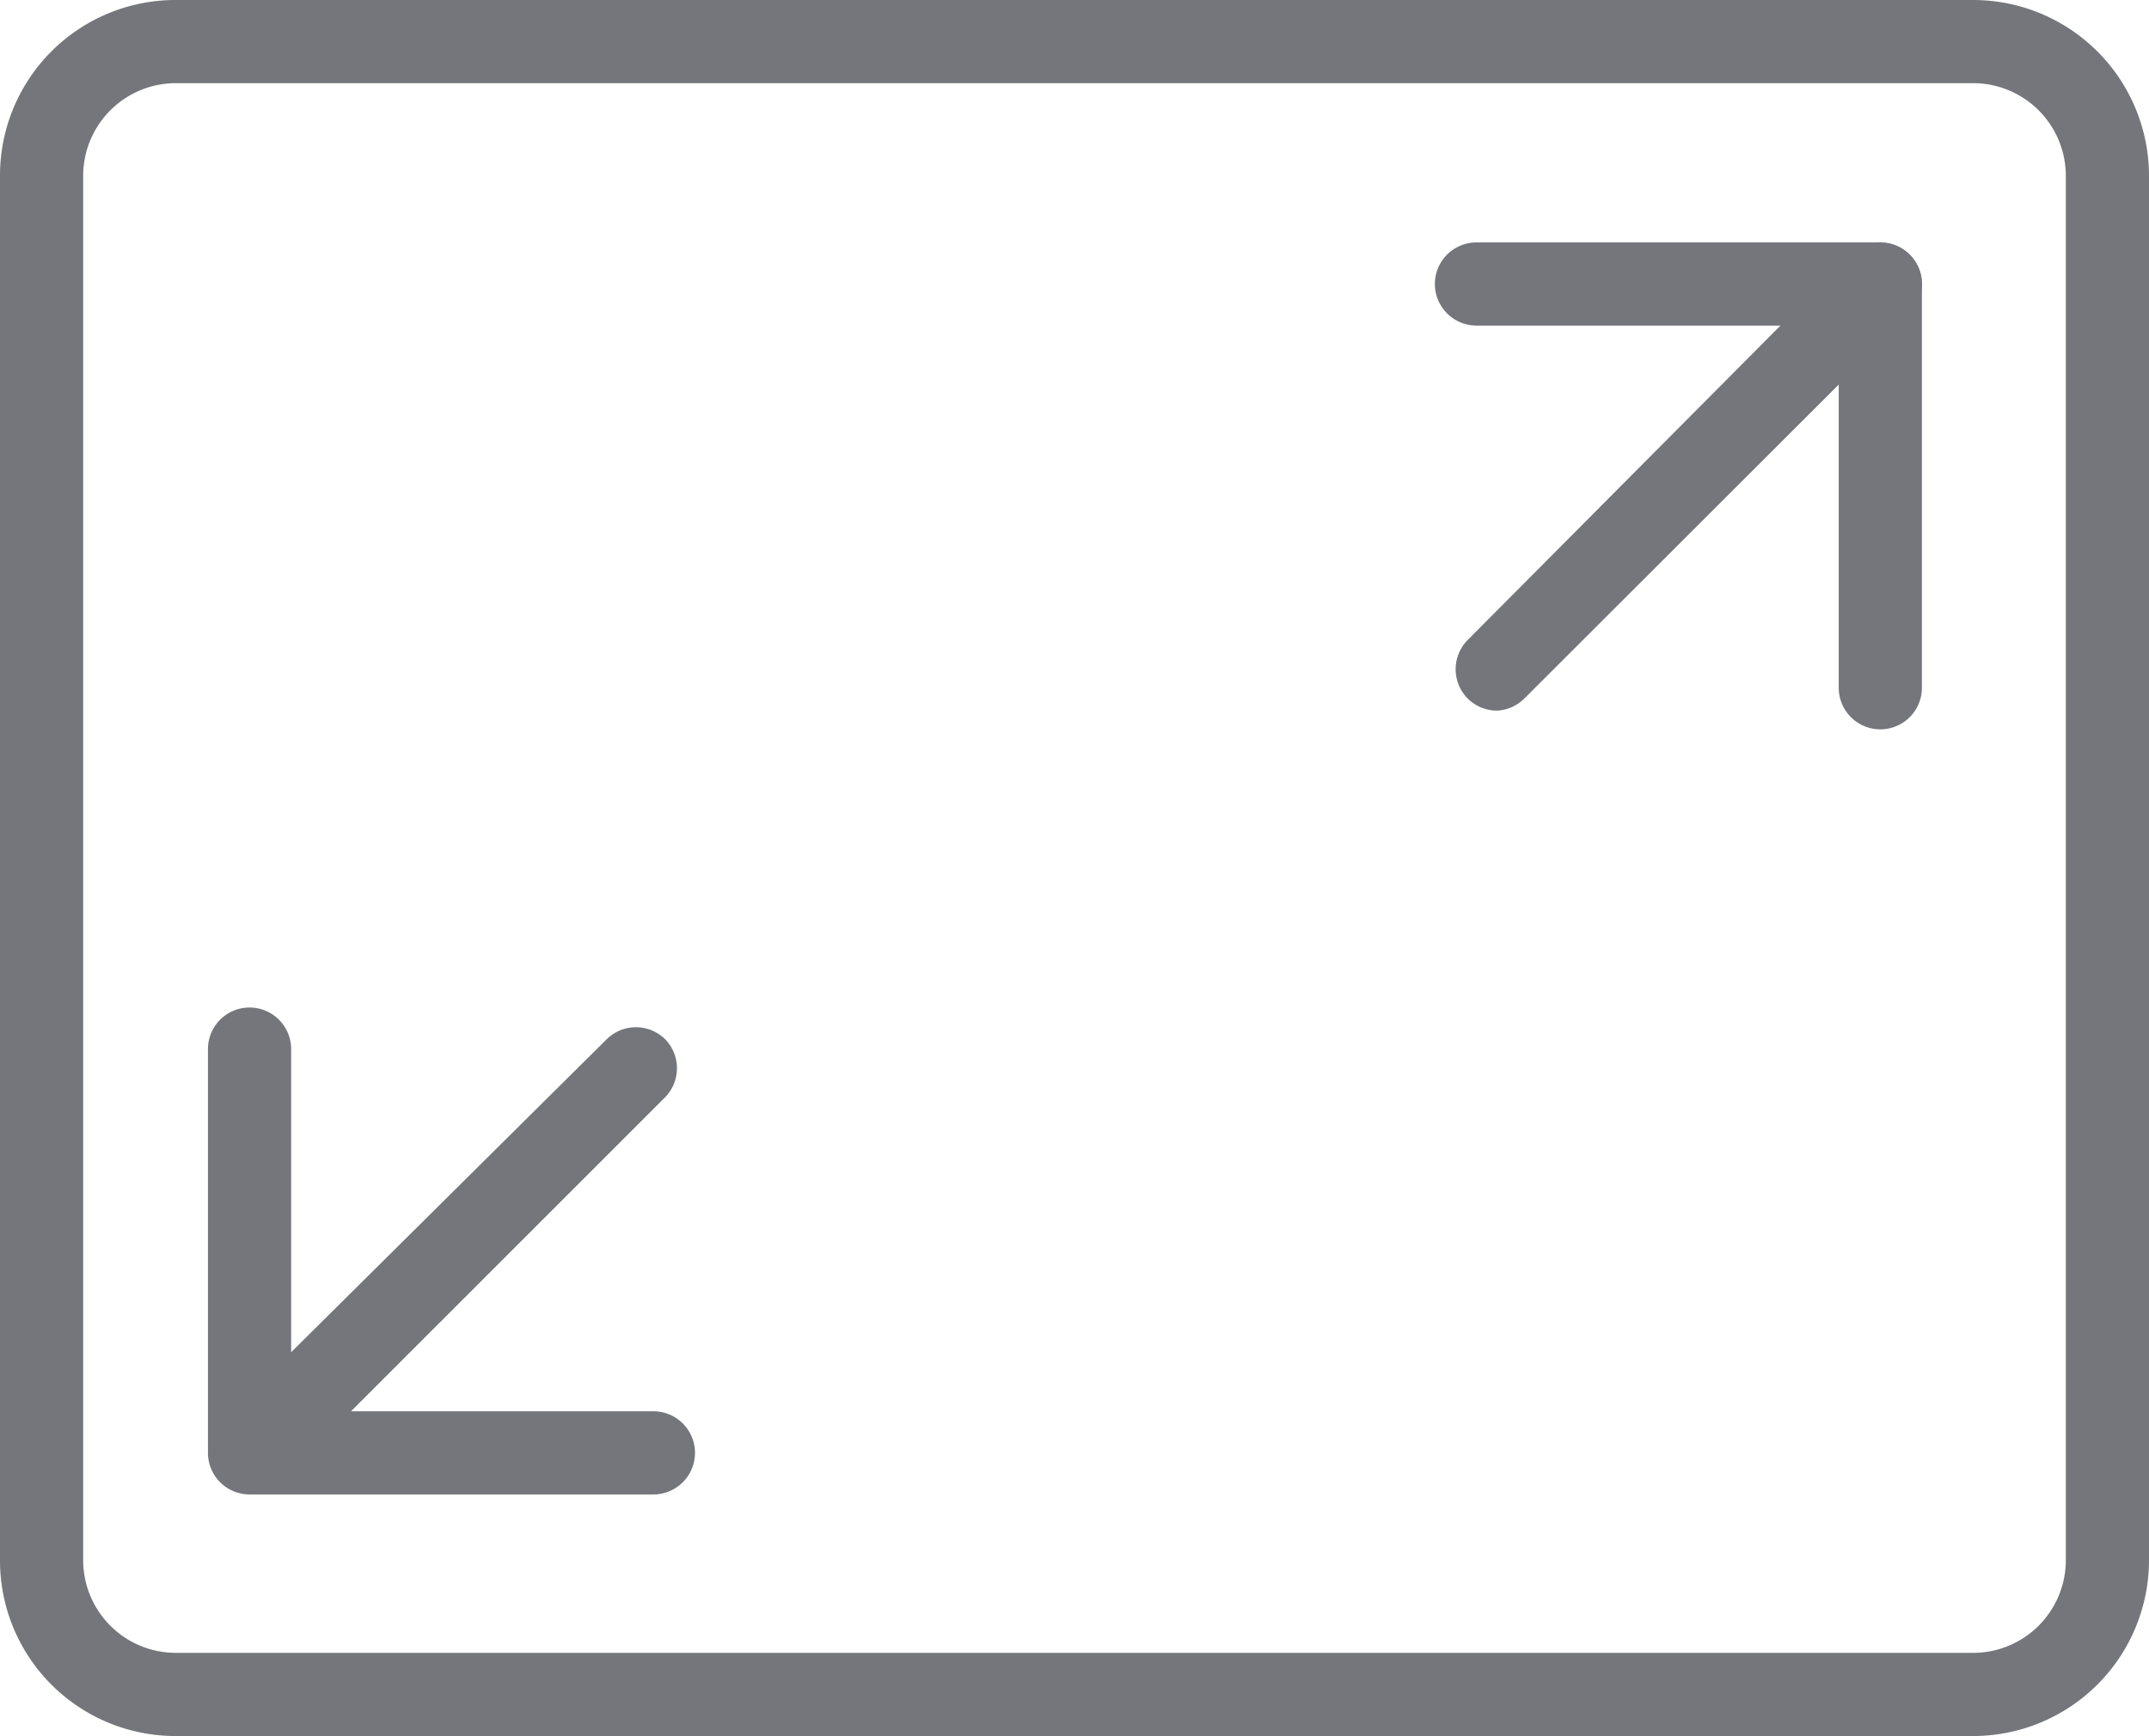
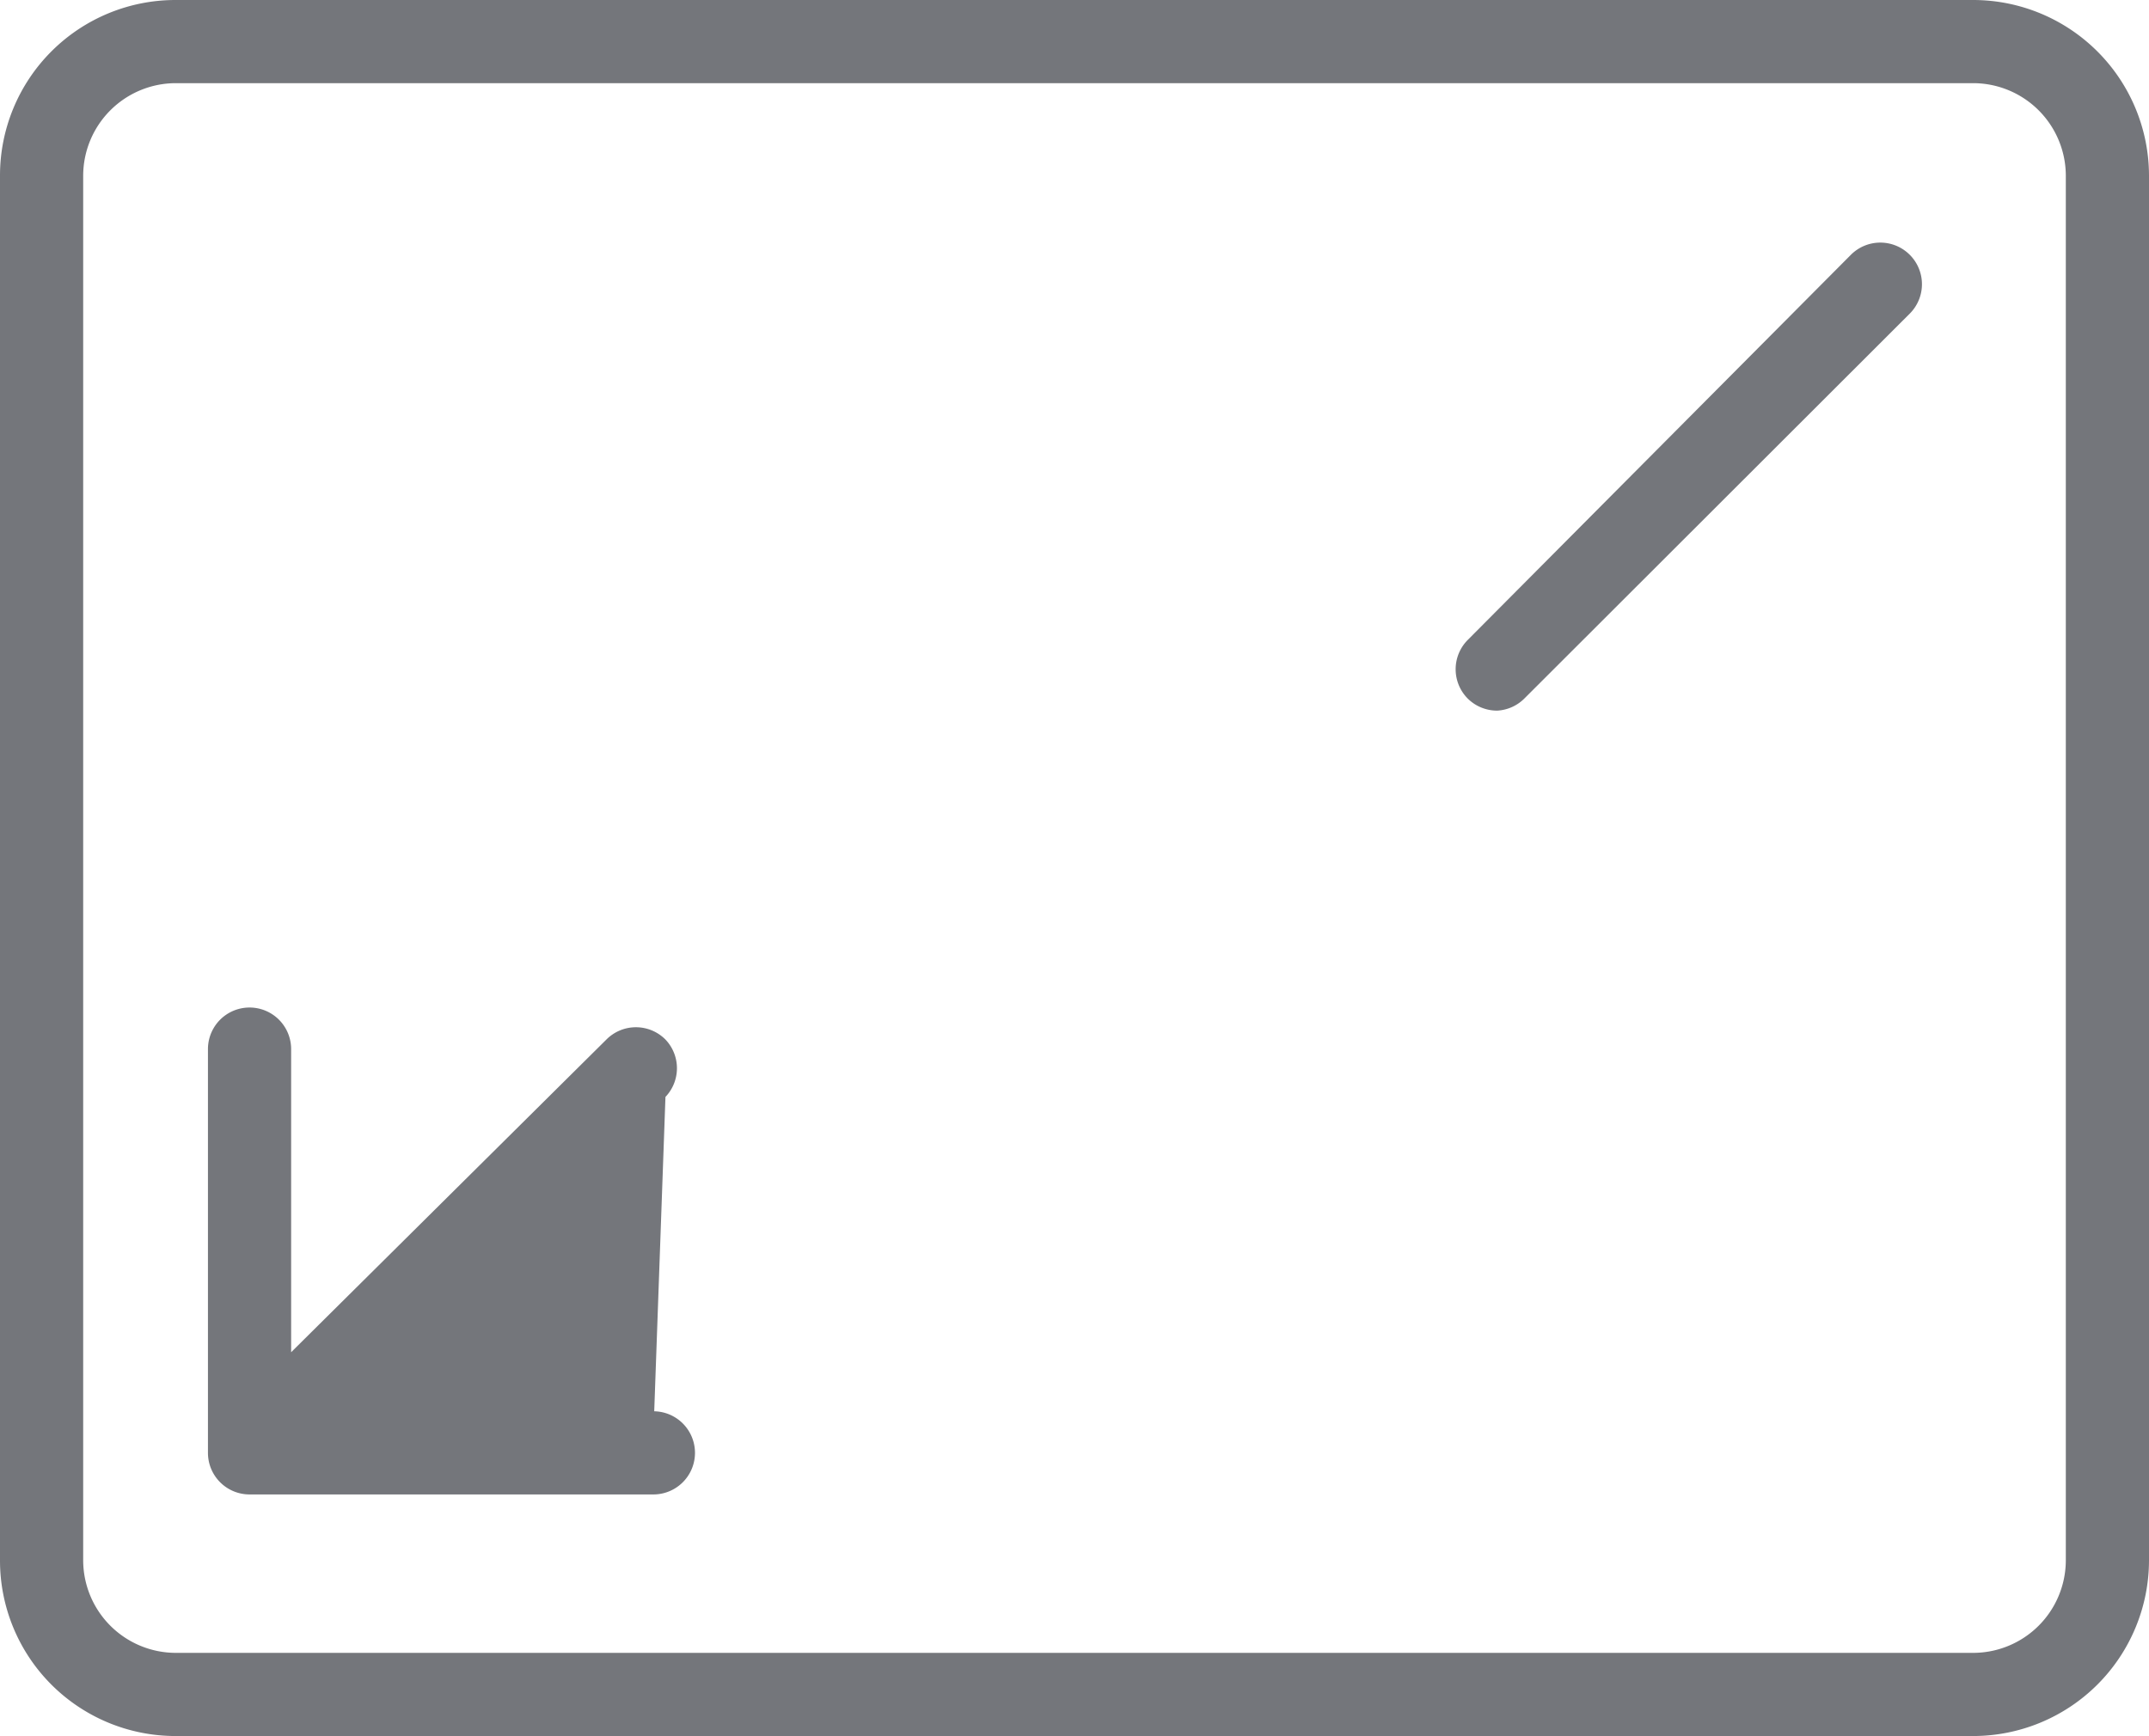
<svg xmlns="http://www.w3.org/2000/svg" viewBox="0 0 51.67 41.75">
  <defs>
    <style>.cls-1{fill:#74767b;}</style>
  </defs>
  <title>icone_aumentar</title>
  <g id="Layer_2" data-name="Layer 2">
    <g id="Layer_2-2" data-name="Layer 2">
      <path class="cls-1" d="M47.44,41.75H4.22A4.22,4.22,0,0,1,0,37.53V4.22A4.22,4.22,0,0,1,4.22,0H47.44a4.23,4.23,0,0,1,4.23,4.22V37.53A4.23,4.23,0,0,1,47.44,41.75ZM4.22,2A2.23,2.23,0,0,0,2,4.22V37.53a2.23,2.23,0,0,0,2.22,2.22H47.44a2.23,2.23,0,0,0,2.23-2.22V4.22A2.23,2.23,0,0,0,47.44,2Z" />
-       <path class="cls-1" d="M45.21,17.54a1,1,0,0,1-1-1V7.83H35.5a1,1,0,0,1,0-2h9.71a1,1,0,0,1,1,1v9.71A1,1,0,0,1,45.21,17.54Z" />
      <path class="cls-1" d="M36,17.09a1,1,0,0,1-.71-.29,1,1,0,0,1,0-1.41L44.5,6.13a1,1,0,0,1,1.42,0,1,1,0,0,1,0,1.41L36.65,16.8A1,1,0,0,1,36,17.09Z" />
-       <path class="cls-1" d="M15.73,33.94H8.44L16,26.38A1,1,0,0,0,16,25a1,1,0,0,0-1.42,0L7,32.52V25.23a1,1,0,0,0-2,0v9.71a1,1,0,0,0,1,1h9.71a1,1,0,1,0,0-2Z" />
+       <path class="cls-1" d="M15.73,33.94L16,26.38A1,1,0,0,0,16,25a1,1,0,0,0-1.42,0L7,32.52V25.23a1,1,0,0,0-2,0v9.71a1,1,0,0,0,1,1h9.71a1,1,0,1,0,0-2Z" />
    </g>
  </g>
</svg>